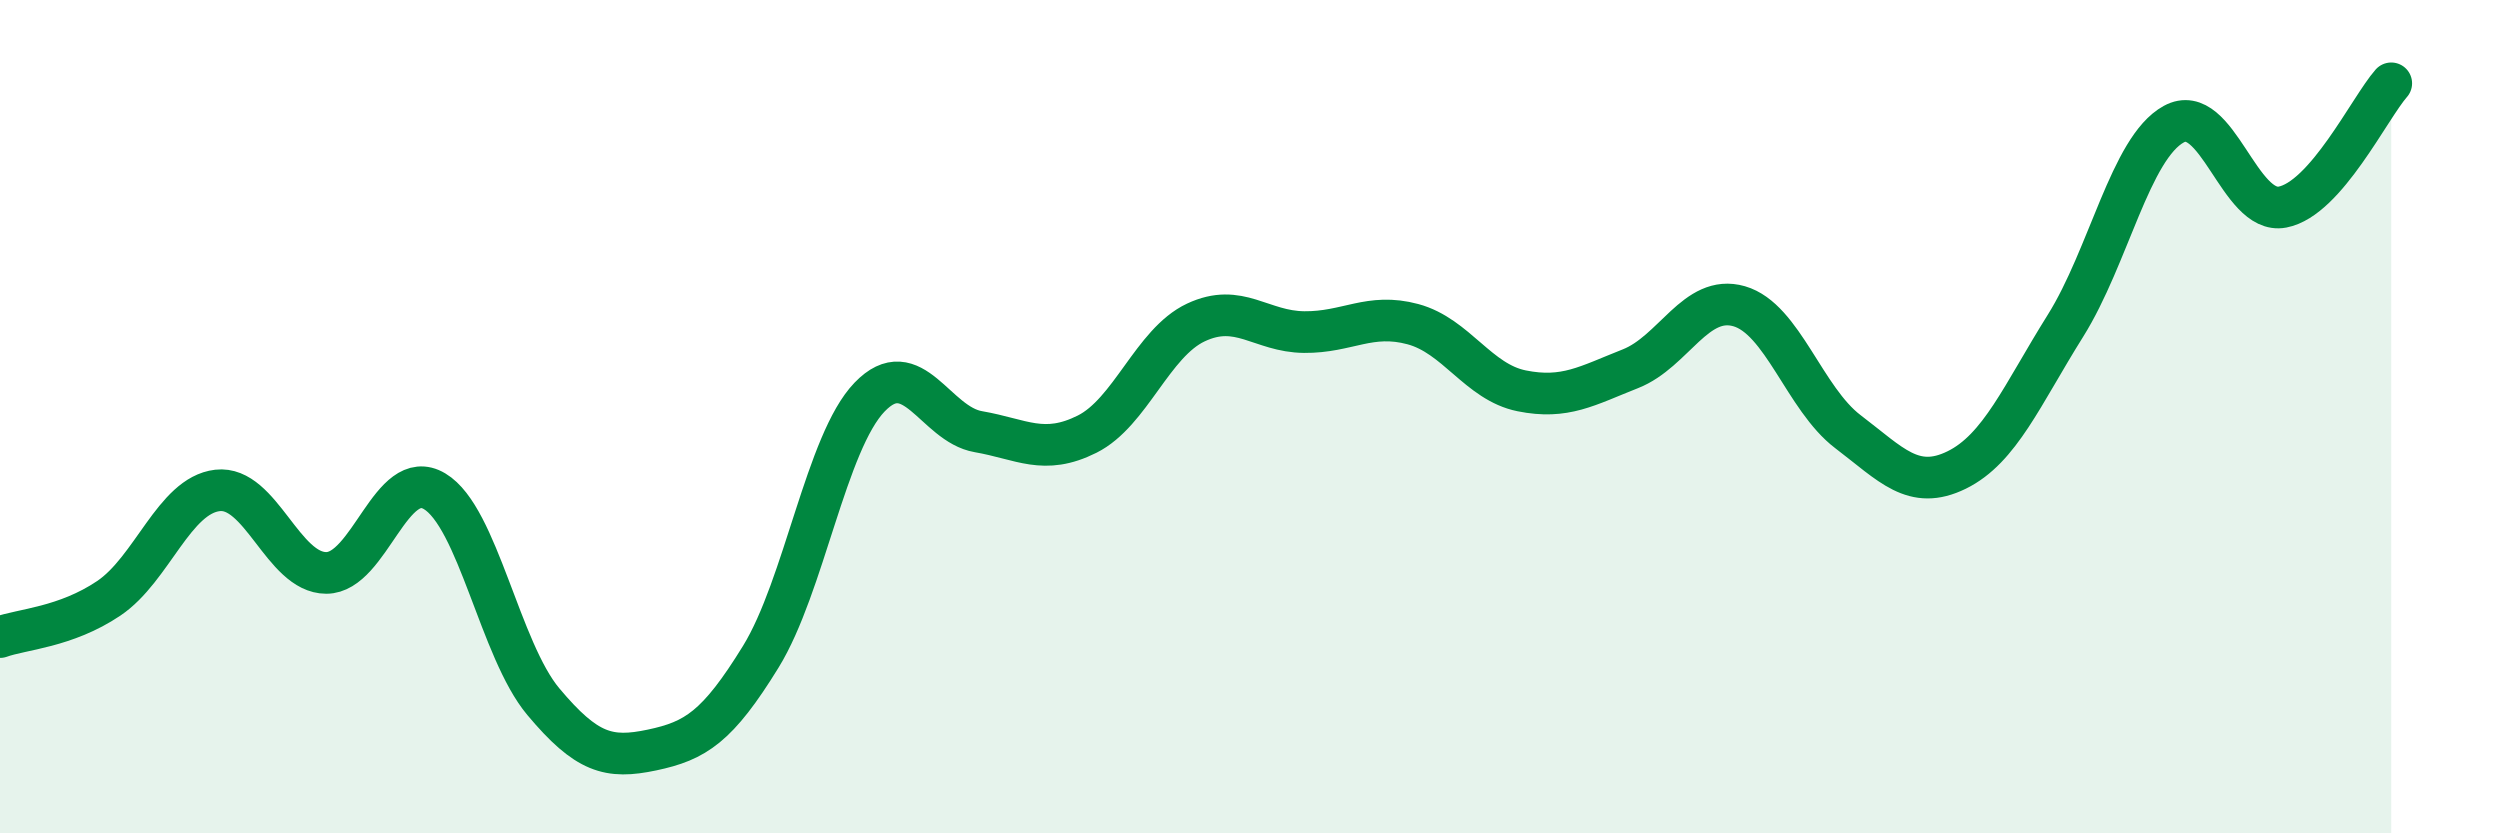
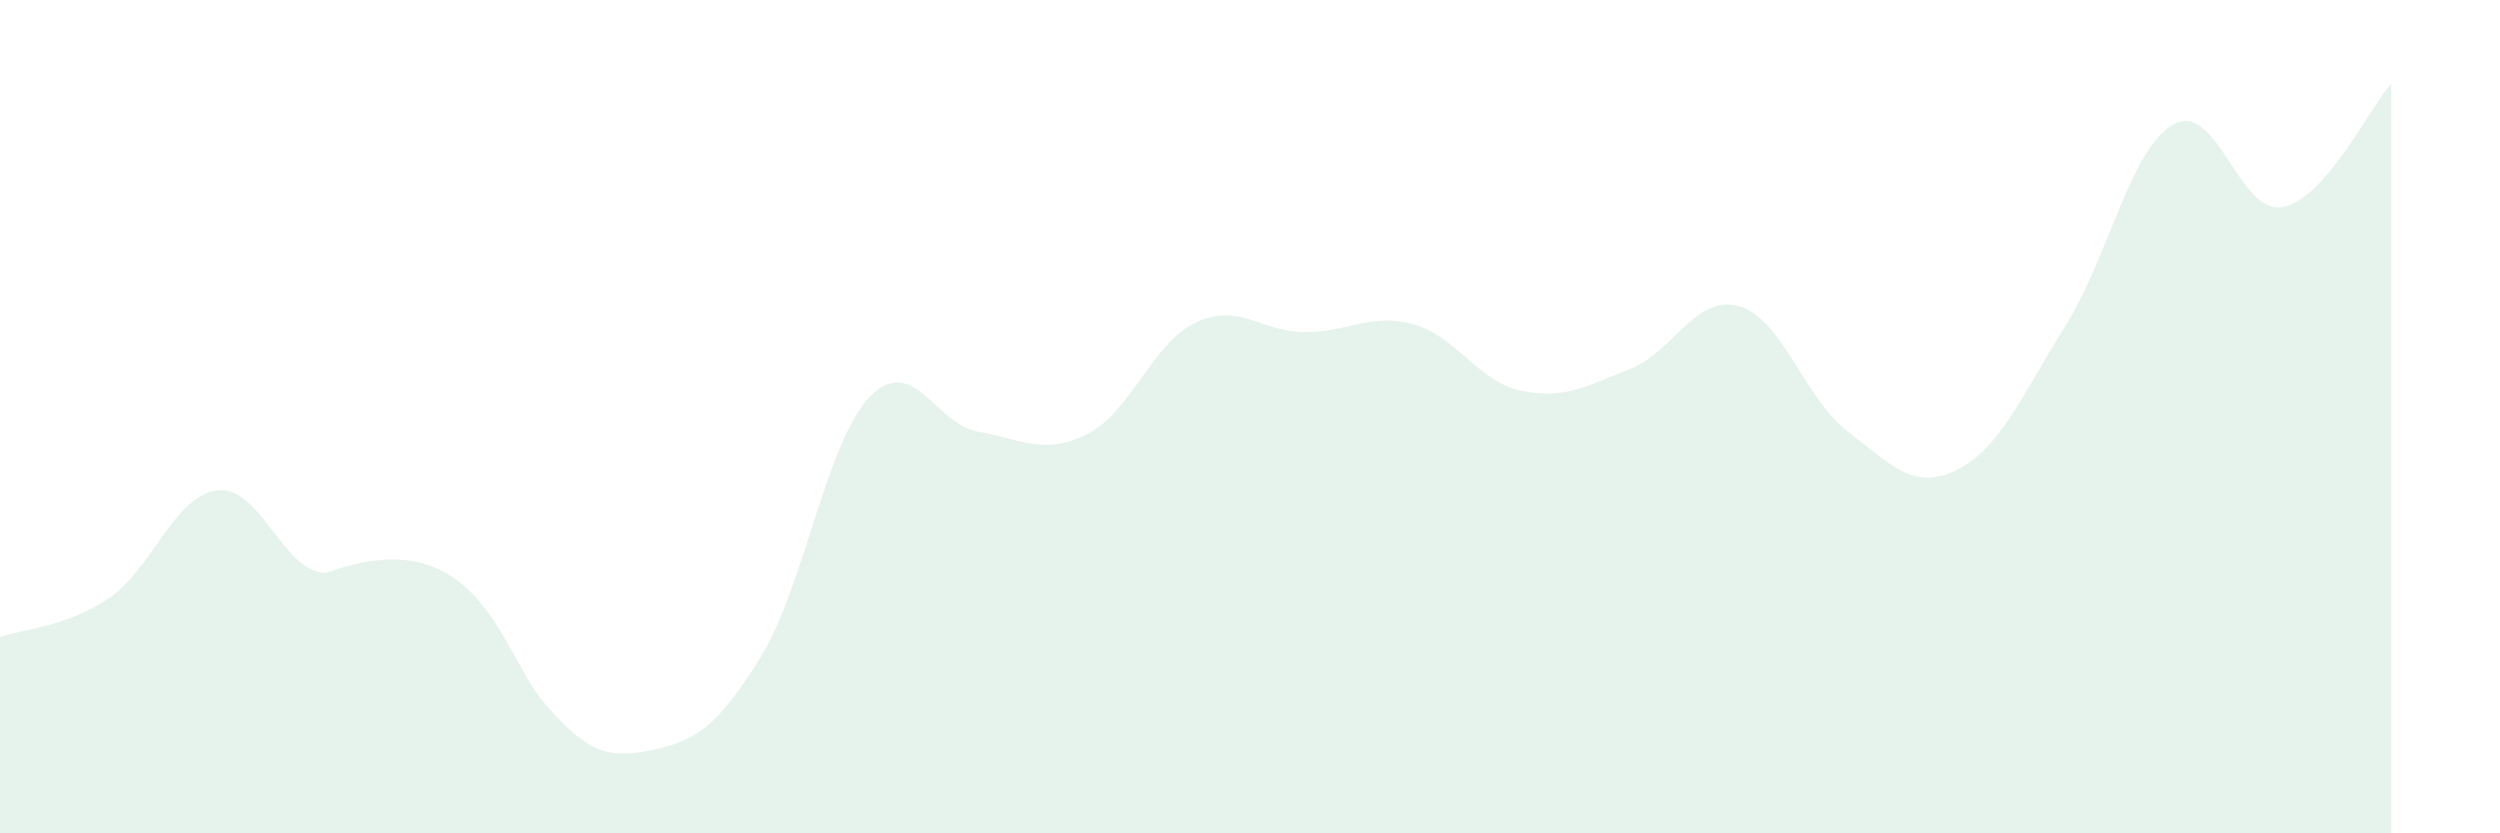
<svg xmlns="http://www.w3.org/2000/svg" width="60" height="20" viewBox="0 0 60 20">
-   <path d="M 0,15.29 C 0.52,15.1 1.57,15.06 2.61,14.36 C 3.65,13.66 4.18,11.89 5.22,11.77 C 6.26,11.65 6.79,13.75 7.83,13.75 C 8.87,13.75 9.39,11.17 10.43,11.79 C 11.47,12.41 12,15.6 13.04,16.84 C 14.08,18.08 14.61,18.22 15.65,18 C 16.69,17.78 17.22,17.45 18.26,15.76 C 19.3,14.07 19.83,10.61 20.87,9.53 C 21.91,8.45 22.44,10.18 23.48,10.36 C 24.52,10.54 25.05,10.94 26.09,10.42 C 27.13,9.9 27.66,8.23 28.7,7.74 C 29.74,7.25 30.26,7.96 31.3,7.97 C 32.34,7.98 32.87,7.5 33.91,7.78 C 34.95,8.06 35.48,9.17 36.52,9.38 C 37.56,9.59 38.09,9.26 39.13,8.85 C 40.17,8.44 40.7,7.05 41.74,7.35 C 42.78,7.65 43.31,9.57 44.35,10.36 C 45.39,11.15 45.92,11.79 46.96,11.28 C 48,10.77 48.53,9.48 49.57,7.82 C 50.61,6.16 51.13,3.55 52.17,2.98 C 53.21,2.41 53.74,5.17 54.78,4.97 C 55.82,4.77 56.87,2.59 57.39,2L57.39 20L0 20Z" fill="#008740" opacity="0.1" stroke-linecap="round" stroke-linejoin="round" />
-   <path d="M 0,15.29 C 0.52,15.1 1.57,15.06 2.61,14.36 C 3.65,13.66 4.18,11.89 5.22,11.77 C 6.26,11.65 6.79,13.75 7.83,13.75 C 8.87,13.75 9.39,11.17 10.43,11.79 C 11.47,12.41 12,15.6 13.04,16.84 C 14.08,18.08 14.61,18.22 15.65,18 C 16.69,17.78 17.22,17.45 18.26,15.76 C 19.3,14.07 19.83,10.61 20.87,9.53 C 21.91,8.45 22.44,10.18 23.48,10.36 C 24.52,10.54 25.05,10.94 26.09,10.42 C 27.13,9.9 27.66,8.23 28.7,7.74 C 29.74,7.25 30.26,7.96 31.3,7.97 C 32.34,7.98 32.87,7.5 33.91,7.78 C 34.95,8.06 35.48,9.17 36.52,9.38 C 37.56,9.59 38.09,9.26 39.13,8.85 C 40.17,8.44 40.7,7.05 41.74,7.35 C 42.78,7.65 43.31,9.57 44.35,10.36 C 45.39,11.15 45.92,11.79 46.96,11.28 C 48,10.77 48.53,9.48 49.57,7.82 C 50.61,6.16 51.13,3.55 52.17,2.98 C 53.21,2.41 53.74,5.17 54.78,4.97 C 55.82,4.77 56.87,2.59 57.39,2" stroke="#008740" stroke-width="1" fill="none" stroke-linecap="round" stroke-linejoin="round" />
+   <path d="M 0,15.29 C 0.52,15.1 1.57,15.06 2.61,14.36 C 3.65,13.66 4.18,11.89 5.22,11.77 C 6.26,11.65 6.79,13.75 7.83,13.75 C 11.47,12.41 12,15.6 13.04,16.84 C 14.08,18.08 14.61,18.22 15.65,18 C 16.69,17.78 17.22,17.45 18.26,15.76 C 19.3,14.07 19.83,10.61 20.87,9.53 C 21.91,8.45 22.44,10.18 23.48,10.36 C 24.52,10.54 25.05,10.94 26.09,10.42 C 27.13,9.9 27.66,8.23 28.7,7.74 C 29.74,7.25 30.26,7.96 31.3,7.97 C 32.34,7.98 32.87,7.5 33.91,7.78 C 34.95,8.06 35.48,9.17 36.52,9.38 C 37.56,9.59 38.09,9.26 39.13,8.85 C 40.17,8.44 40.7,7.05 41.74,7.35 C 42.78,7.65 43.31,9.57 44.35,10.36 C 45.39,11.15 45.92,11.79 46.96,11.28 C 48,10.77 48.53,9.48 49.57,7.82 C 50.61,6.16 51.13,3.55 52.17,2.98 C 53.21,2.41 53.74,5.17 54.78,4.97 C 55.82,4.77 56.87,2.59 57.39,2L57.39 20L0 20Z" fill="#008740" opacity="0.1" stroke-linecap="round" stroke-linejoin="round" />
</svg>